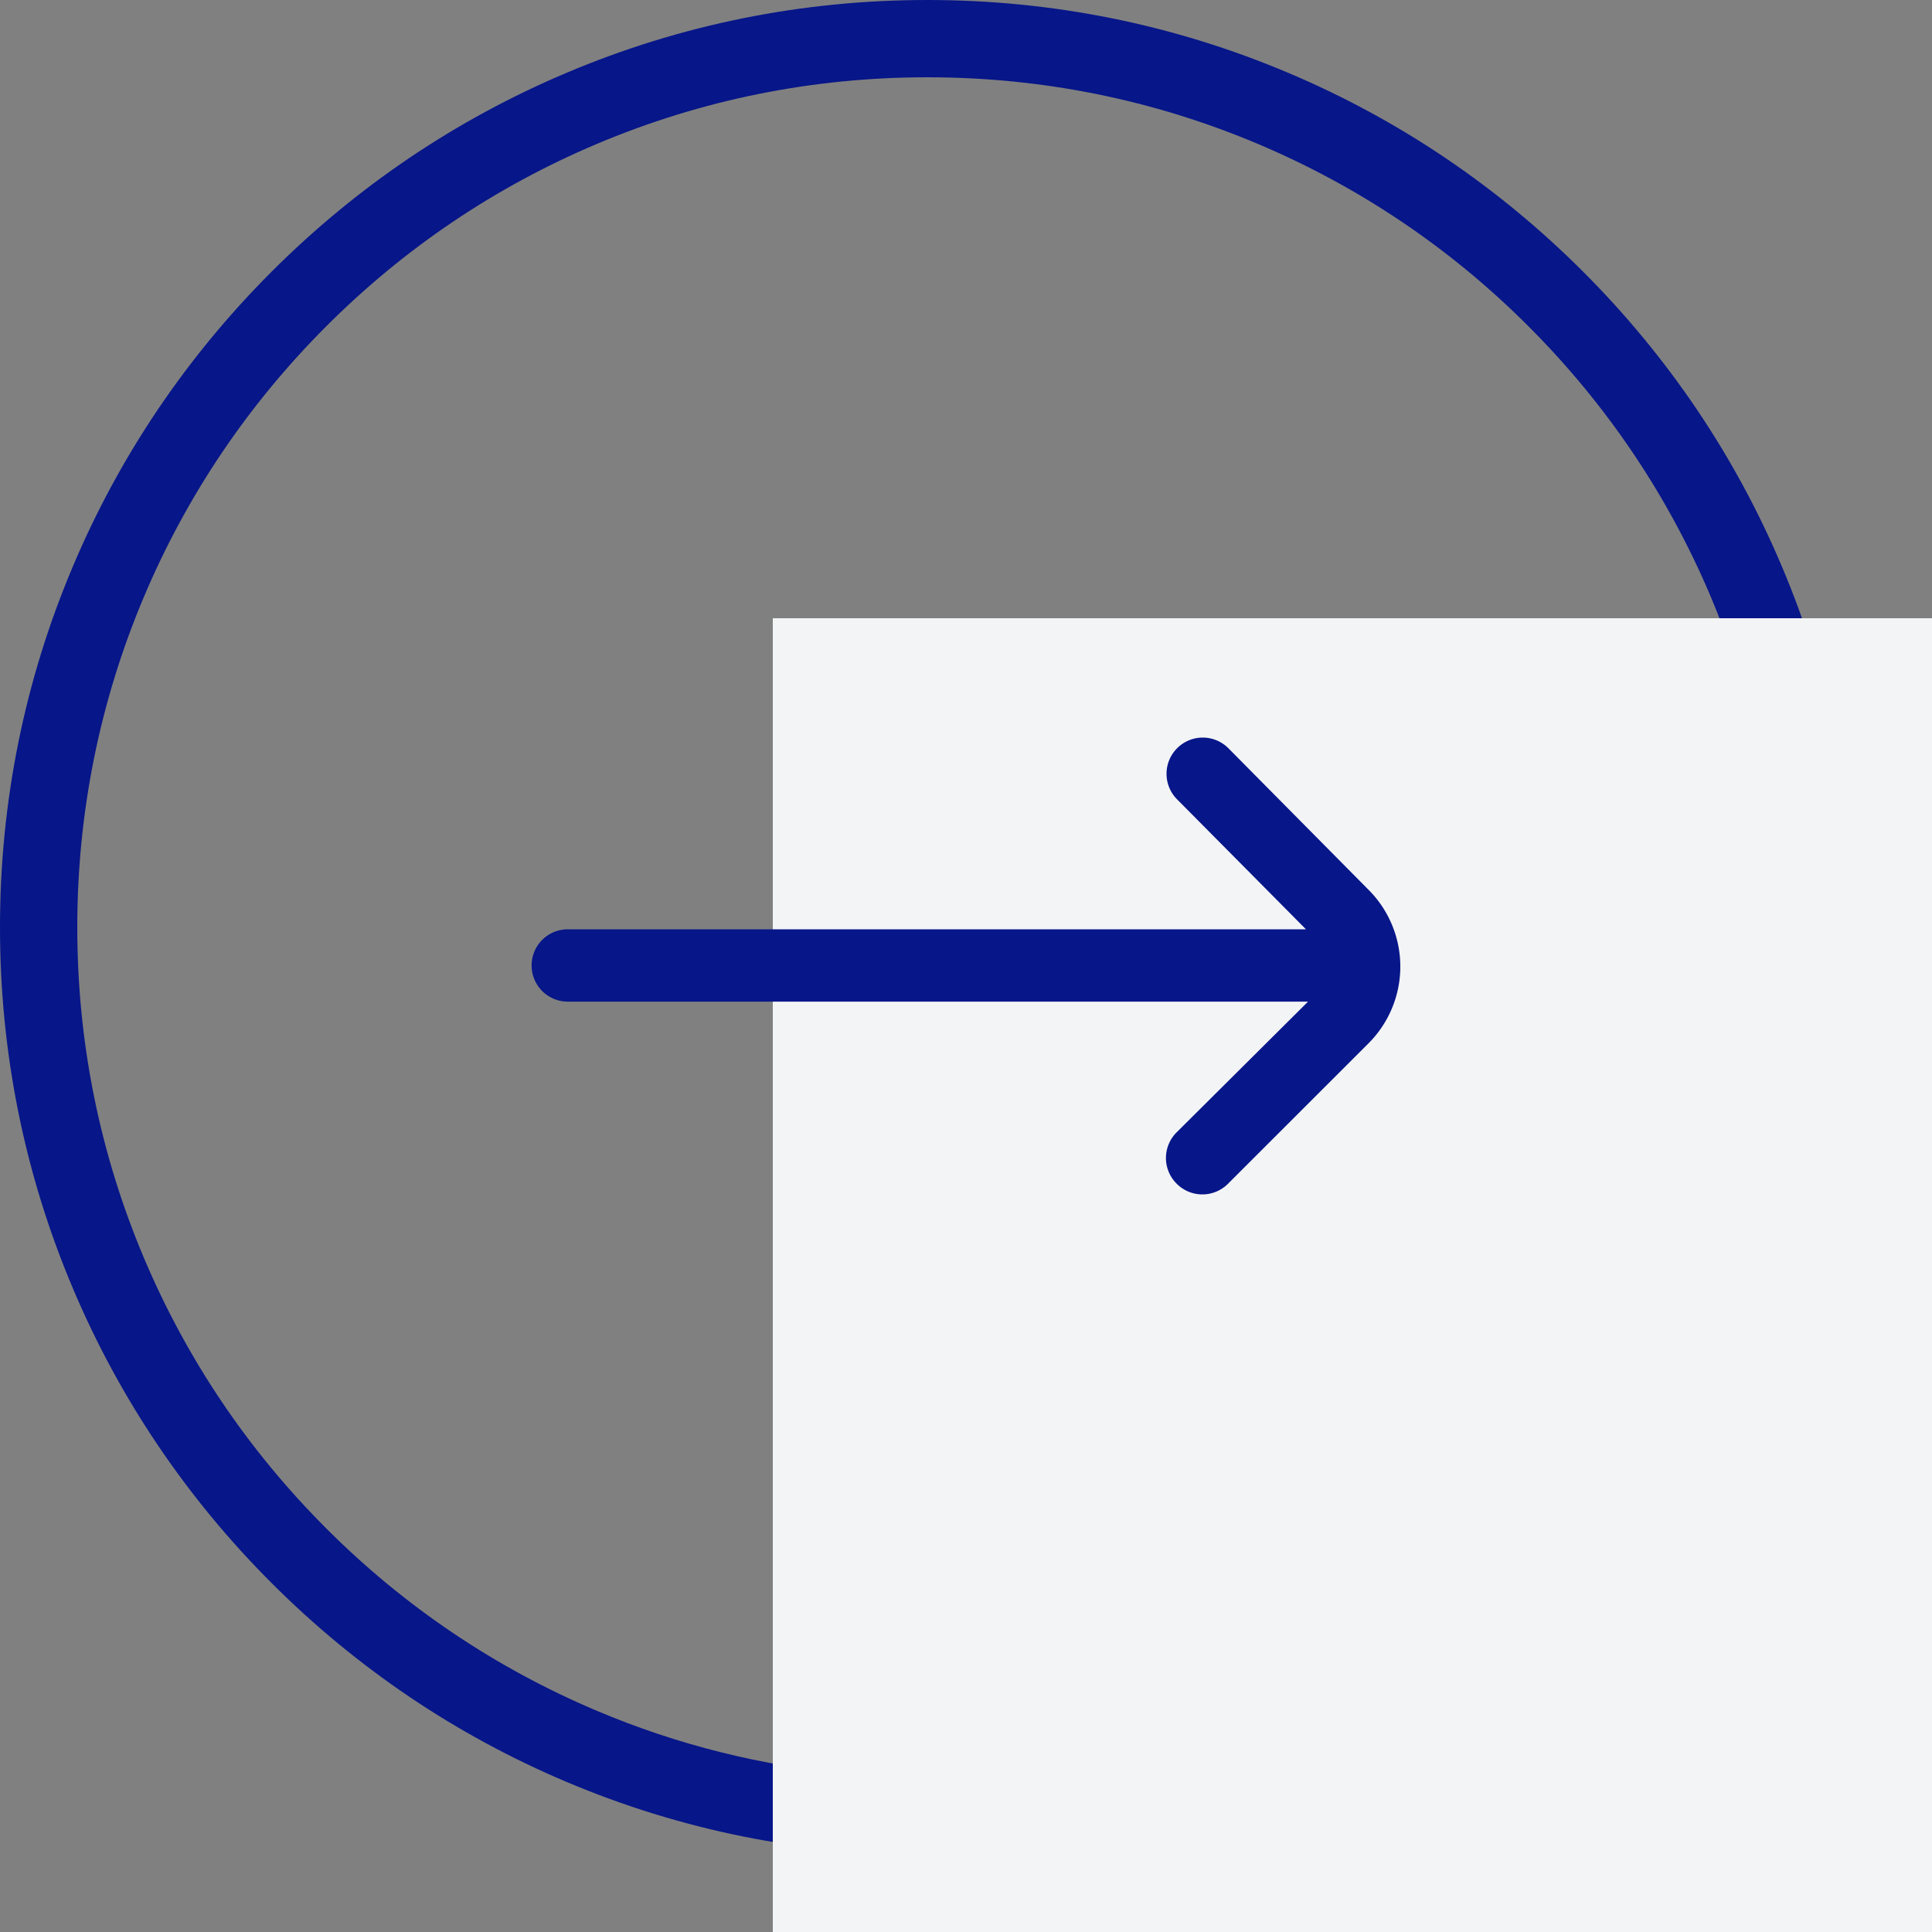
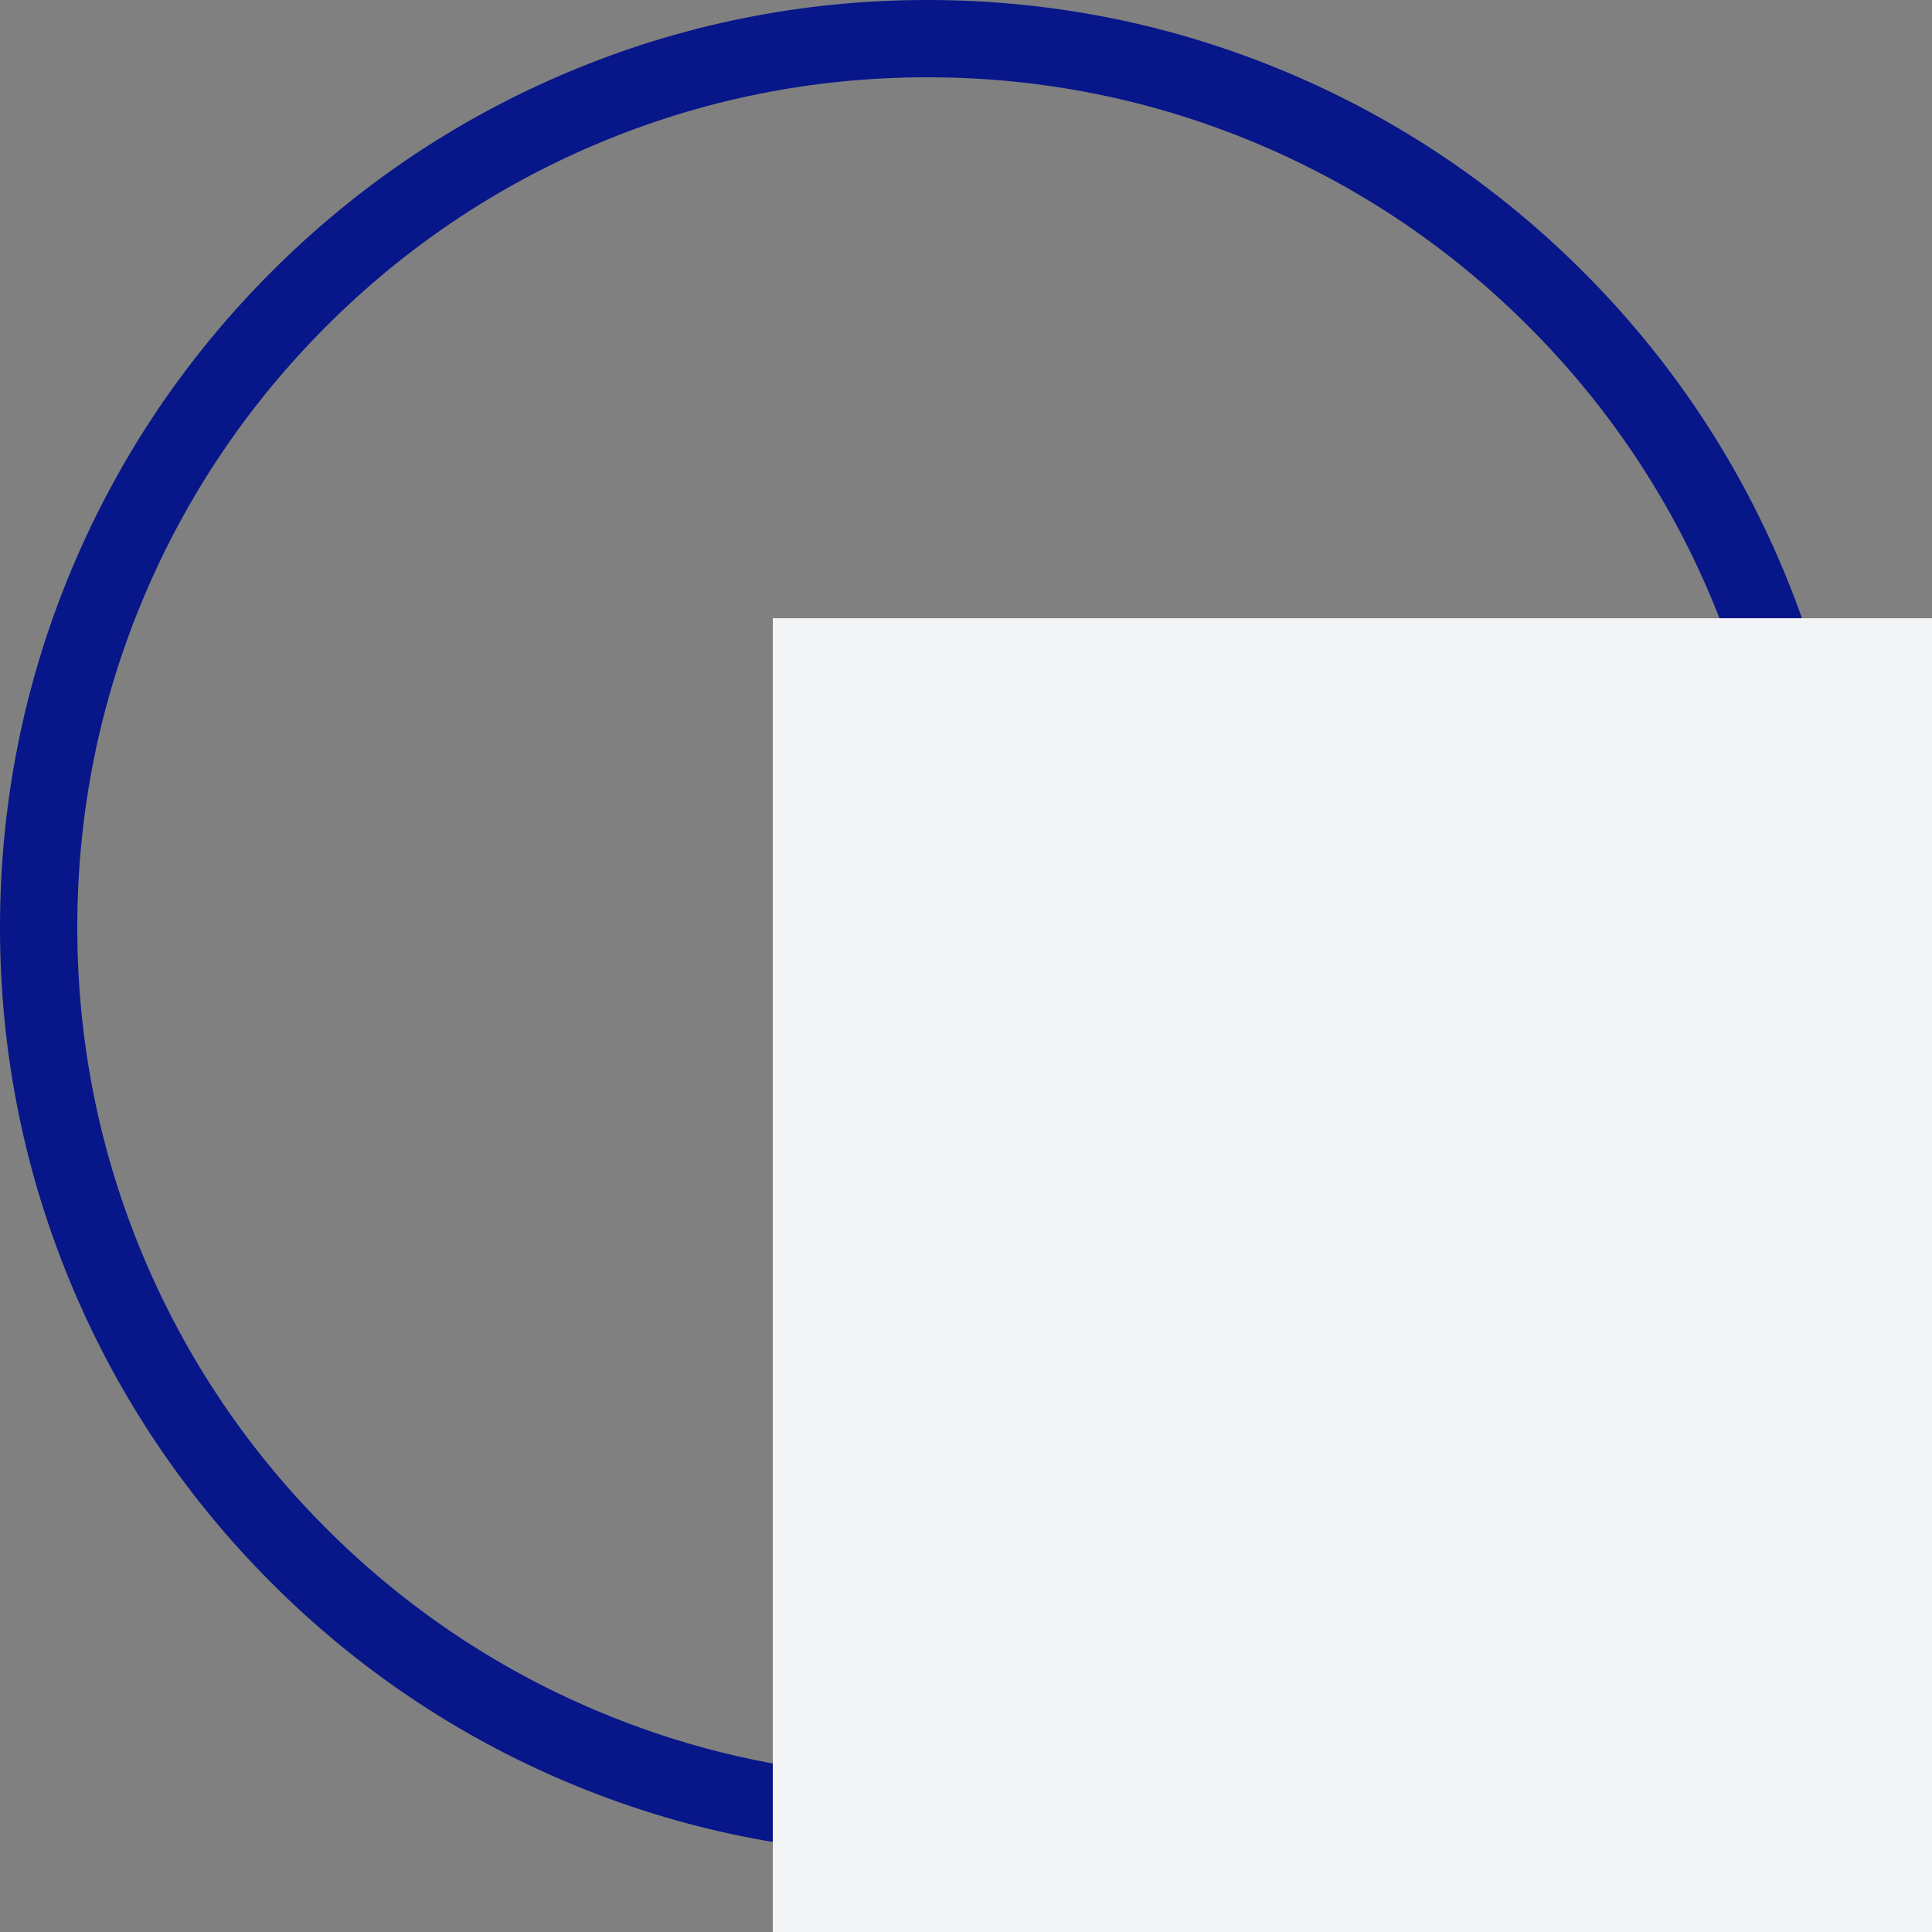
<svg xmlns="http://www.w3.org/2000/svg" width="25" height="25" viewBox="0 0 25 25">
  <rect x="0" y="0" width="25" height="25" fill="#808080" stroke="none" />
  <g id="Group_110" data-name="Group 110" transform="translate(-1167 -530)">
    <g id="Group_109" data-name="Group 109" transform="translate(-43 34)">
      <g id="Subtraction_1" data-name="Subtraction 1" transform="translate(1210 496)" fill="none">
        <path d="M12,24h0A12,12,0,0,1,7.329.943,12,12,0,0,1,24,12H12V24Z" stroke="none" />
        <path d="M 11 22.956 L 11 11 L 22.956 11 C 22.854 9.868 22.58 8.768 22.136 7.719 C 21.582 6.409 20.789 5.233 19.778 4.222 C 18.768 3.211 17.591 2.418 16.281 1.864 C 14.926 1.291 13.485 1 12 1 C 10.515 1 9.074 1.291 7.719 1.864 C 6.409 2.418 5.232 3.211 4.222 4.222 C 3.211 5.233 2.418 6.409 1.864 7.719 C 1.291 9.074 1 10.514 1 12 C 1 13.486 1.291 14.926 1.864 16.281 C 2.418 17.591 3.211 18.767 4.222 19.778 C 5.232 20.789 6.409 21.582 7.719 22.136 C 8.768 22.58 9.868 22.854 11 22.956 M 12 24 L 12 24 C 10.38 24 8.808 23.683 7.329 23.057 C 5.9 22.453 4.617 21.587 3.515 20.485 C 2.413 19.383 1.547 18.1 0.943 16.671 C 0.317 15.192 -1.77635683940025e-15 13.62 -1.77635683940025e-15 12 C -1.77635683940025e-15 10.38 0.317 8.808 0.943 7.329 C 1.547 5.9 2.413 4.617 3.515 3.515 C 4.617 2.413 5.9 1.547 7.329 0.943 C 8.808 0.317 10.38 -1.77635683940025e-15 12 -1.77635683940025e-15 C 13.62 -1.77635683940025e-15 15.191 0.317 16.671 0.943 C 18.1 1.547 19.383 2.413 20.485 3.515 C 21.587 4.617 22.453 5.9 23.057 7.329 C 23.683 8.808 24 10.38 24 12 L 12 12 L 12 24 Z" stroke="none" fill="#071689" />
      </g>
      <rect id="Rectangle_67" data-name="Rectangle 67" width="15" height="17" transform="translate(1220 504)" fill="#f3f4f5" />
    </g>
-     <path id="arrow-right_1_" data-name="arrow-right (1)" d="M10.83,7.674,9.017,5.843a.468.468,0,0,0-.665,0h0a.468.468,0,0,0,0,.66L10.02,8.185H.468A.468.468,0,0,0,0,8.653H0a.468.468,0,0,0,.468.468h9.579l-1.7,1.691a.468.468,0,0,0,0,.665h0a.468.468,0,0,0,.665,0L10.83,9.66A1.405,1.405,0,0,0,10.83,7.674Z" transform="translate(1173.879 533.84)" fill="#071689" />
  </g>
</svg>